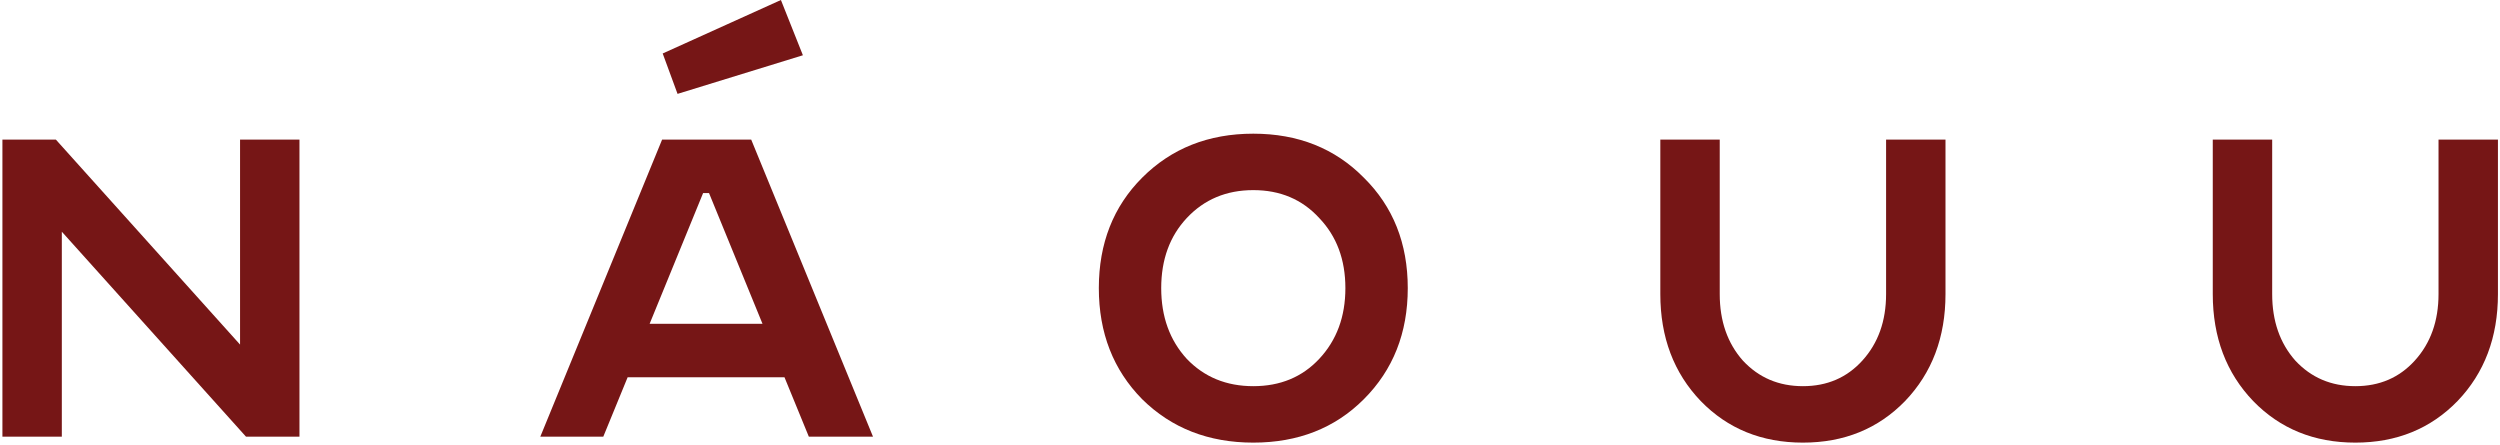
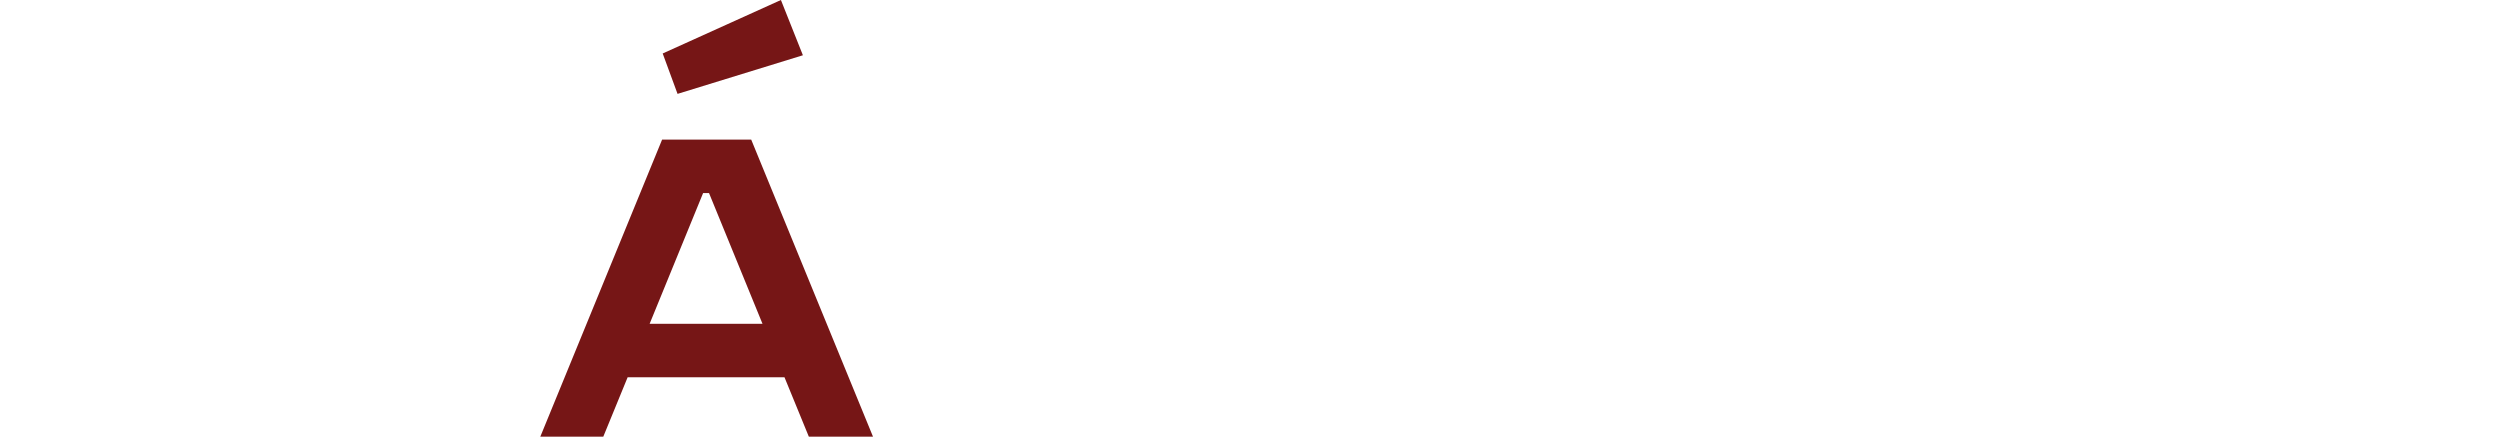
<svg xmlns="http://www.w3.org/2000/svg" width="539" height="96" viewBox="0 0 539 96" fill="none">
-   <path d="M0.521 30.103H12.049L51.756 74.293V30.103H64.565V94.147H53.037L13.329 49.956V94.147H0.521V30.103Z" fill="#761616" />
-   <path d="M142.748 30.103H161.962L188.22 94.147H174.386L169.135 81.338H135.319L130.068 94.147H116.49L142.748 30.103ZM140.059 69.81H164.395L152.867 41.631H151.587L140.059 69.81ZM168.366 0.002L173.105 11.914L146.079 20.24L142.877 11.53L168.366 0.002Z" fill="#761616" />
-   <path d="M236.908 62.125C236.908 52.476 240.025 44.534 246.259 38.3C252.578 31.982 260.562 28.822 270.211 28.822C279.86 28.822 287.802 31.982 294.035 38.3C300.354 44.534 303.514 52.476 303.514 62.125C303.514 71.774 300.354 79.758 294.035 86.077C287.802 92.311 279.86 95.428 270.211 95.428C260.562 95.428 252.578 92.311 246.259 86.077C240.025 79.758 236.908 71.774 236.908 62.125ZM250.357 62.125C250.357 68.273 252.193 73.354 255.865 77.367C259.622 81.295 264.404 83.259 270.211 83.259C276.018 83.259 280.757 81.295 284.429 77.367C288.186 73.354 290.065 68.273 290.065 62.125C290.065 55.977 288.186 50.938 284.429 47.011C280.757 42.997 276.018 40.99 270.211 40.99C264.404 40.99 259.622 42.997 255.865 47.011C252.193 50.938 250.357 55.977 250.357 62.125Z" fill="#761616" />
-   <path d="M370.775 30.103V63.406C370.775 69.212 372.44 73.994 375.77 77.752C379.186 81.423 383.498 83.259 388.707 83.259C393.916 83.259 398.186 81.423 401.516 77.752C404.932 73.994 406.64 69.212 406.64 63.406V30.103H419.448V63.406C419.448 72.713 416.545 80.399 410.738 86.462C404.932 92.439 397.588 95.428 388.707 95.428C379.827 95.428 372.483 92.439 366.676 86.462C360.87 80.399 357.966 72.713 357.966 63.406V30.103H370.775Z" fill="#761616" />
-   <path d="M489.882 30.103V63.406C489.882 69.212 491.547 73.994 494.877 77.752C498.293 81.423 502.605 83.259 507.814 83.259C513.023 83.259 517.293 81.423 520.623 77.752C524.039 73.994 525.746 69.212 525.746 63.406V30.103H538.555V63.406C538.555 72.713 535.652 80.399 529.845 86.462C524.039 92.439 516.695 95.428 507.814 95.428C498.933 95.428 491.59 92.439 485.783 86.462C479.976 80.399 477.073 72.713 477.073 63.406V30.103H489.882Z" fill="#761616" />
+   <path d="M142.748 30.103H161.962L188.22 94.147H174.386L169.135 81.338H135.319L130.068 94.147H116.49L142.748 30.103ZM140.059 69.81H164.395L152.867 41.631H151.587L140.059 69.81ZM168.366 0.002L173.105 11.914L146.079 20.24L142.877 11.53Z" fill="#761616" />
</svg>